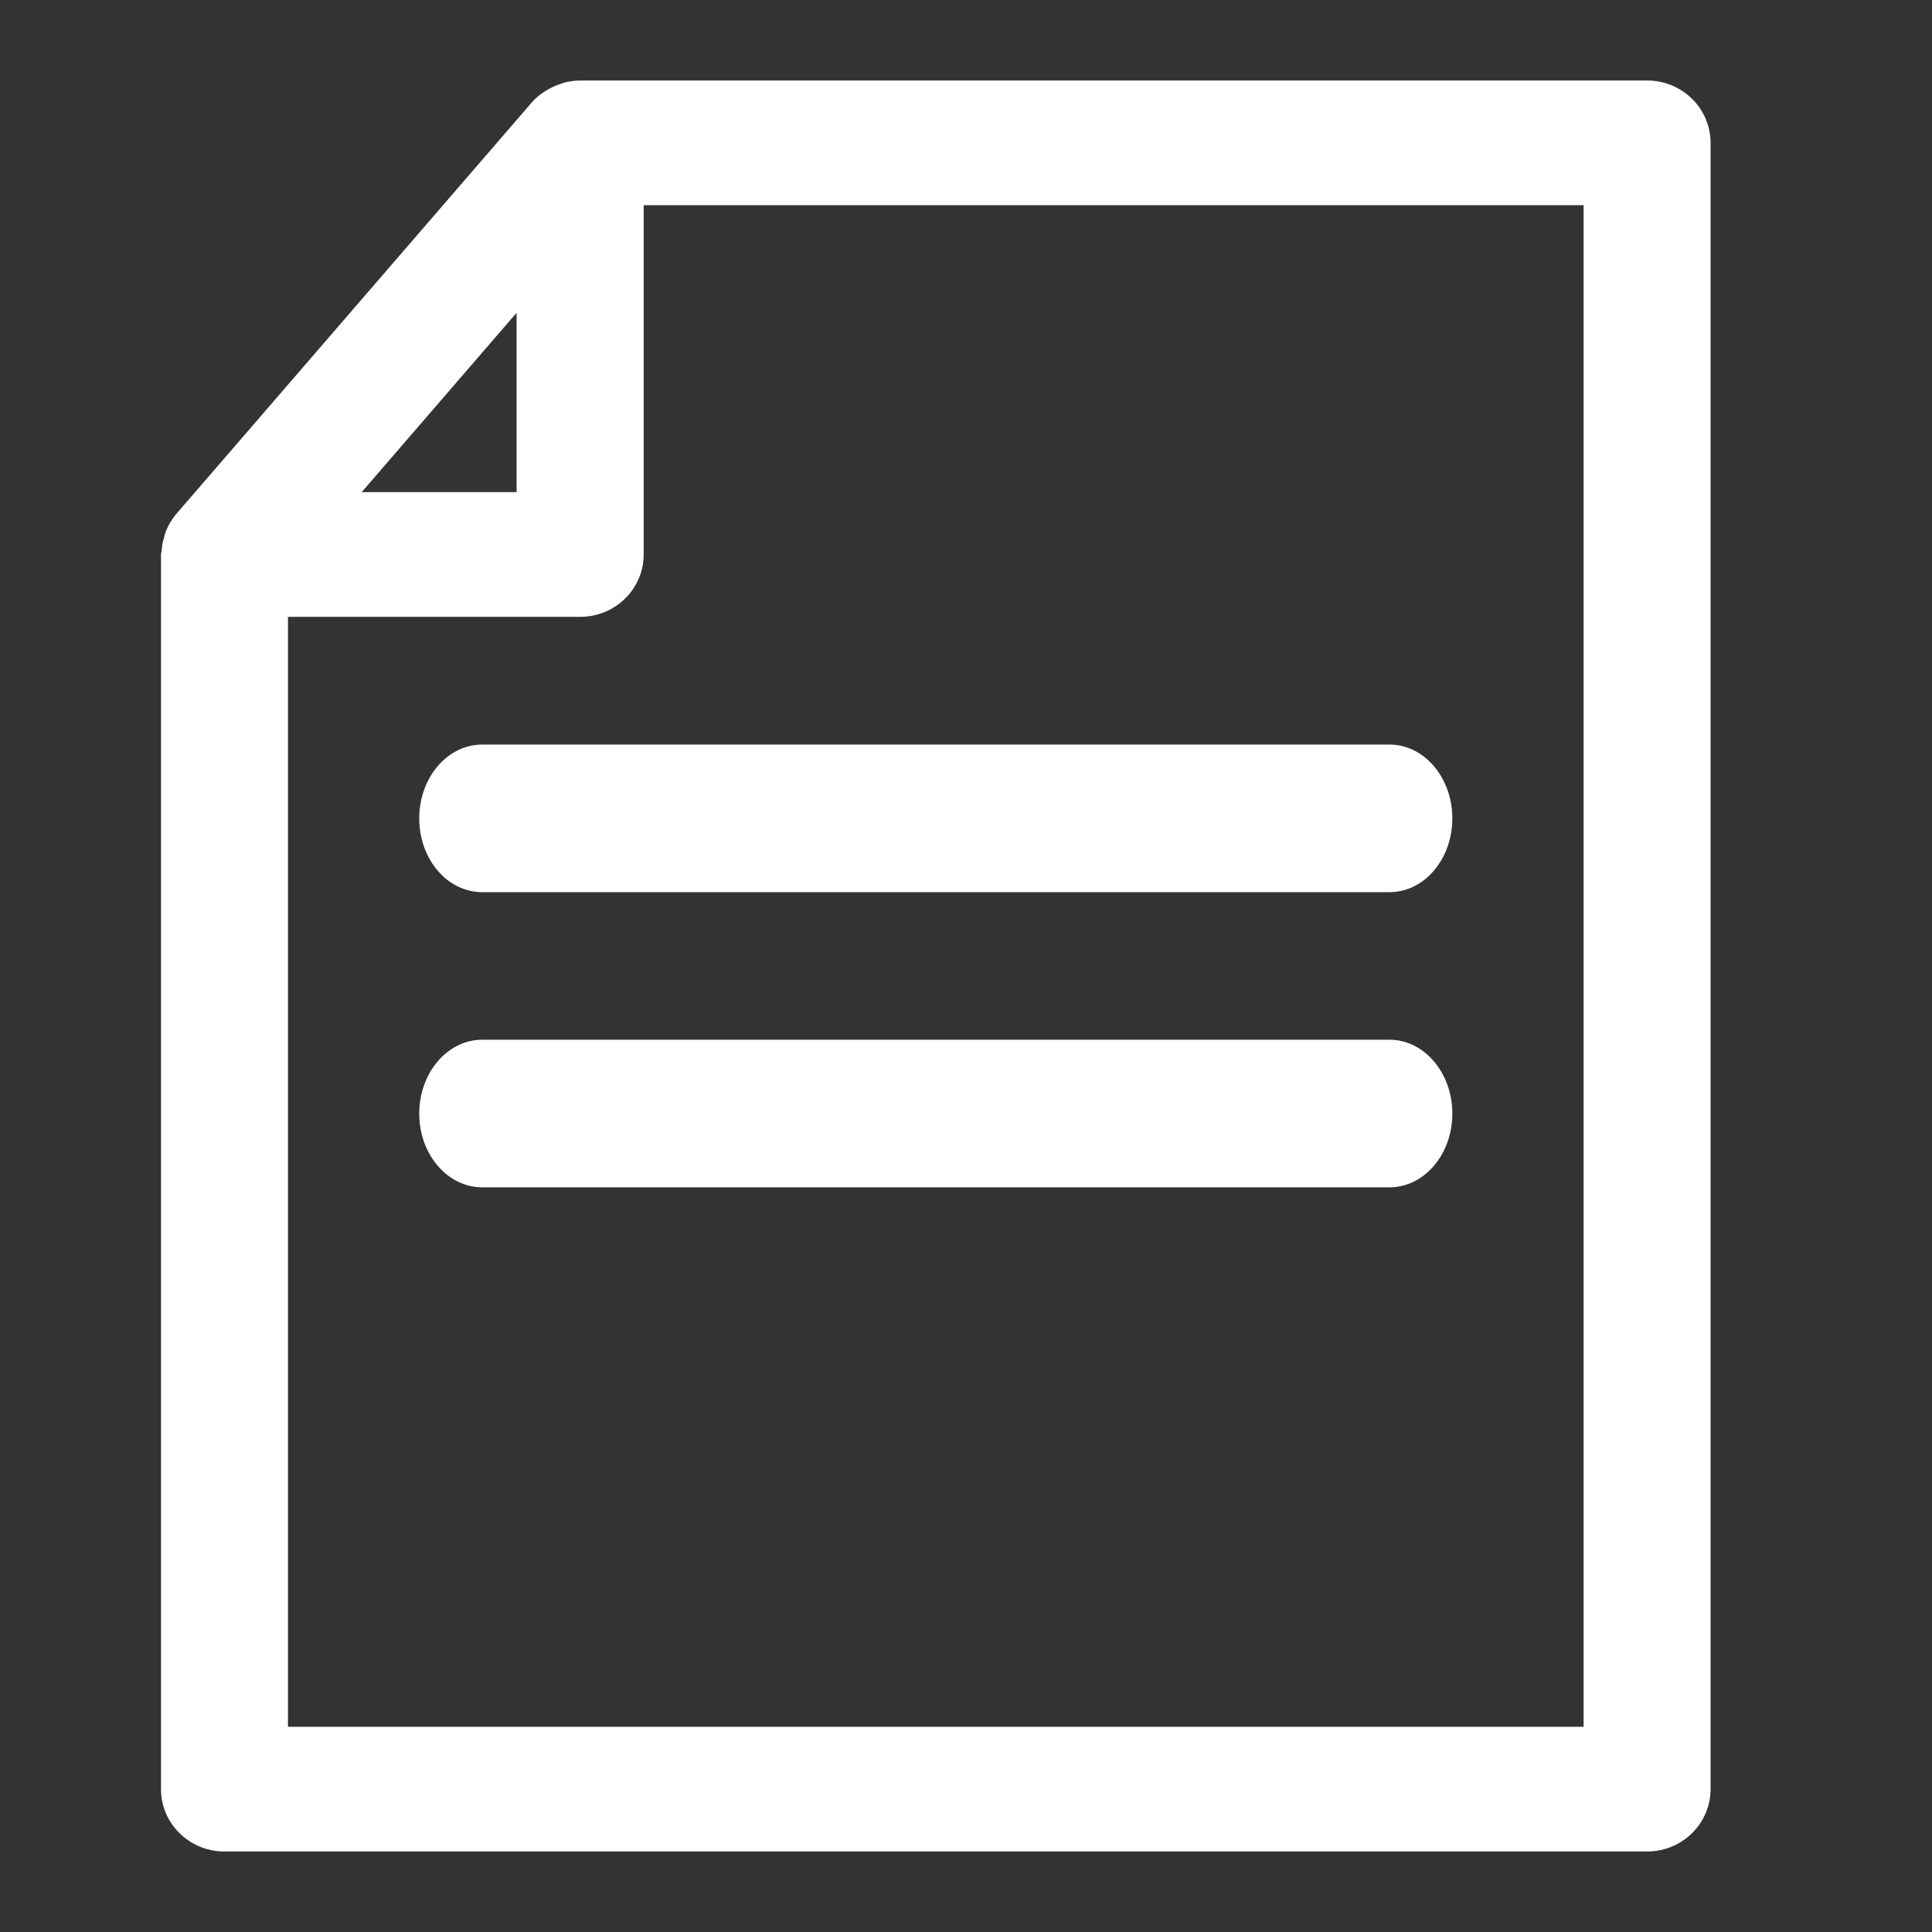
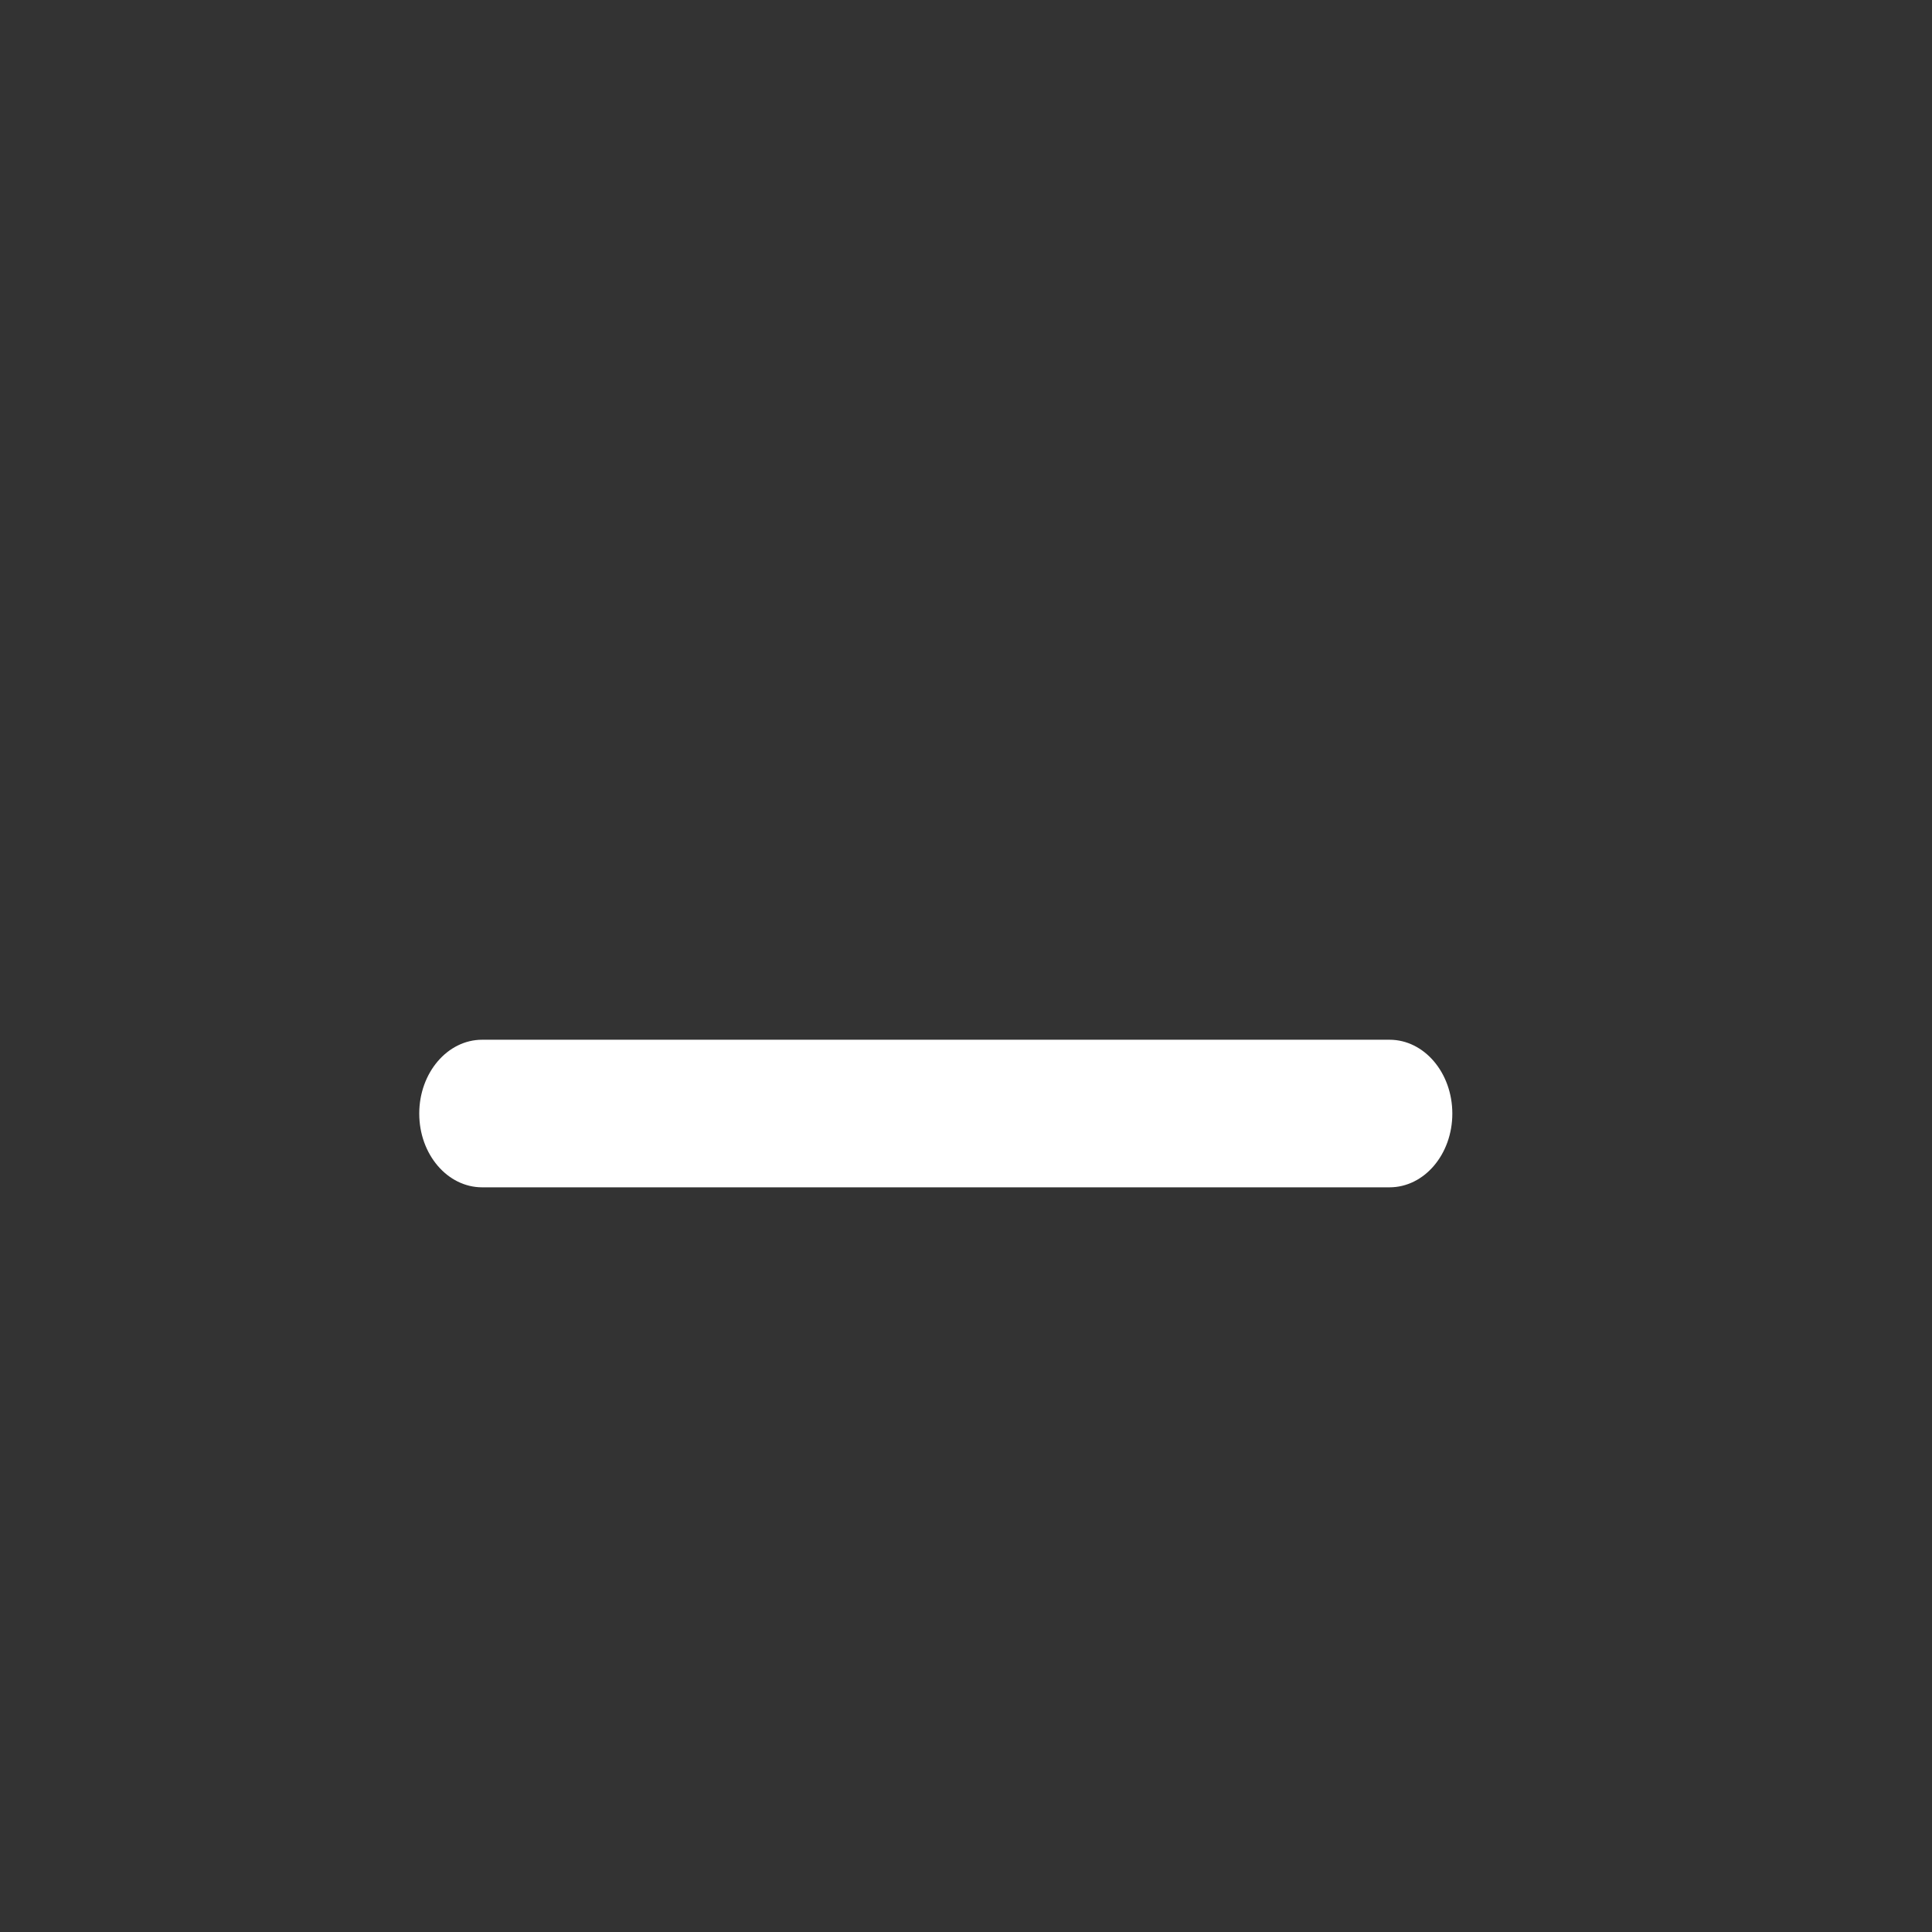
<svg xmlns="http://www.w3.org/2000/svg" width="18" height="18" viewBox="0 0 18 18" fill="none">
  <rect x="0" y="0" width="18" height="18" fill="#333333" stroke="none" />
-   <path fill-rule="evenodd" clip-rule="evenodd" d="M14.754 16.088H2.683V5.747H5.405C5.732 5.747 5.997 5.487 5.997 5.166V1.912H14.754V16.088ZM4.813 2.914V4.585H3.37L4.813 2.914ZM15.346 0.75H5.405C5.357 0.75 5.31 0.757 5.264 0.768C5.252 0.771 5.242 0.776 5.23 0.779C5.19 0.792 5.152 0.808 5.115 0.828C5.102 0.836 5.088 0.843 5.075 0.852C5.031 0.881 4.989 0.914 4.954 0.955L1.641 4.79C1.599 4.839 1.568 4.894 1.545 4.951C1.537 4.969 1.534 4.988 1.529 5.007C1.516 5.049 1.508 5.09 1.506 5.134C1.505 5.145 1.5 5.155 1.5 5.166V16.669C1.5 16.99 1.765 17.25 2.092 17.25H15.346C15.672 17.25 15.937 16.99 15.937 16.669V1.331C15.937 1.01 15.672 0.75 15.346 0.75V0.75Z" fill="white" />
-   <path fill-rule="evenodd" clip-rule="evenodd" d="M4.492 6.937C4.168 6.937 3.906 7.245 3.906 7.625C3.906 8.005 4.168 8.312 4.492 8.312H12.946C13.269 8.312 13.531 8.005 13.531 7.625C13.531 7.245 13.269 6.937 12.946 6.937H4.492Z" fill="white" />
  <path fill-rule="evenodd" clip-rule="evenodd" d="M12.946 9.687H4.492C4.169 9.687 3.906 9.995 3.906 10.375C3.906 10.755 4.169 11.062 4.492 11.062H12.946C13.269 11.062 13.531 10.755 13.531 10.375C13.531 9.995 13.269 9.687 12.946 9.687" fill="white" />
</svg>